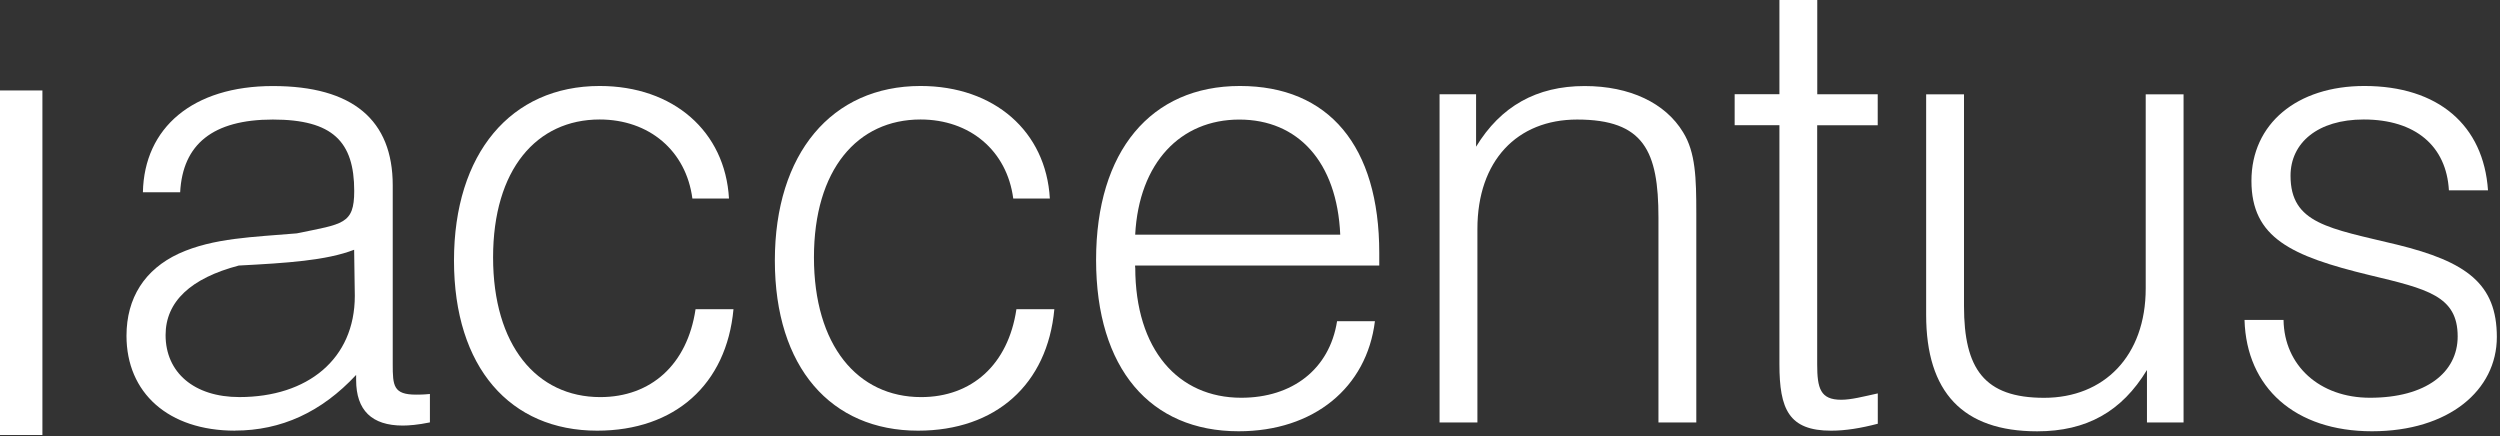
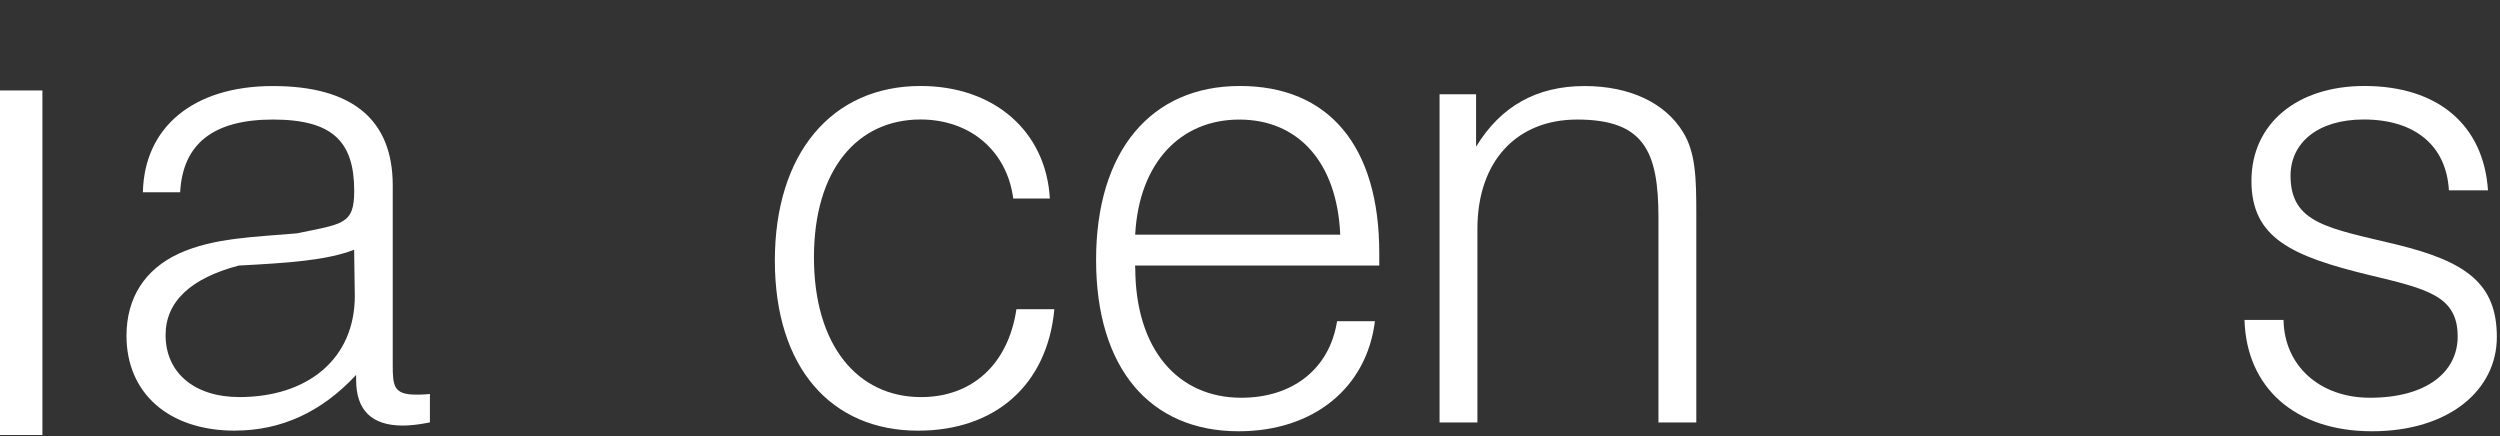
<svg xmlns="http://www.w3.org/2000/svg" width="338" height="59" viewBox="0 0 338 59" fill="none">
  <rect x="0" y="0" width="338" height="59" fill="#333333" stroke="none" />
-   <path d="M5.734 12.23H0V58.813H5.734V12.23Z" fill="white" />
+   <path d="M5.734 12.23H0V58.813H5.734V12.23" fill="white" />
  <path d="M31.774 58.225C22.736 58.225 17.102 53.096 17.102 45.402C17.102 40.273 19.57 36.421 24.179 34.285C28.868 32.15 34.243 32.06 40.126 31.551C46.348 30.264 47.891 30.354 47.891 25.823C47.891 19.157 44.994 16.163 36.891 16.163C28.788 16.163 24.697 19.496 24.358 25.993H19.321C19.491 17.271 26.061 11.633 36.891 11.633C47.721 11.633 53.097 16.253 53.097 25.055V49.254C53.097 52.158 53.186 53.355 56.252 53.355C56.591 53.355 57.278 53.355 58.124 53.265V57.107C56.501 57.447 55.227 57.536 54.46 57.536C50.28 57.536 48.149 55.481 48.149 51.379V50.691C43.461 55.73 37.996 58.215 31.774 58.215V58.225ZM32.282 35.902C25.802 37.608 22.387 40.772 22.387 45.302C22.387 50.352 26.23 53.684 32.362 53.684C41.569 53.684 47.97 48.555 47.97 40.003L47.88 33.766C44.128 35.223 38.752 35.563 32.272 35.902H32.282Z" fill="white" />
-   <path d="M99.166 41.812C98.23 51.98 91.232 58.227 80.74 58.227C68.974 58.227 61.379 49.675 61.379 35.225C61.379 20.776 69.054 11.625 81.079 11.625C91.053 11.625 98.051 17.782 98.559 26.843H93.611C92.755 20.347 87.728 16.155 81.079 16.155C72.548 16.155 66.665 22.911 66.665 34.796C66.665 46.681 72.548 53.687 81.158 53.687C87.977 53.687 92.924 49.326 94.039 41.802H99.156L99.166 41.812Z" fill="white" />
  <path d="M142.547 41.812C141.611 51.98 134.613 58.227 124.121 58.227C112.355 58.227 104.76 49.675 104.76 35.225C104.76 20.776 112.435 11.625 124.46 11.625C134.434 11.625 141.432 17.782 141.939 26.843H136.992C136.136 20.347 131.109 16.155 124.46 16.155C115.929 16.155 110.046 22.911 110.046 34.796C110.046 46.681 115.929 53.687 124.539 53.687C131.358 53.687 136.305 49.326 137.42 41.802H142.537L142.547 41.812Z" fill="white" />
  <path d="M153.487 36.163C153.487 47.28 159.291 53.776 167.812 53.776C174.72 53.776 179.747 49.925 180.772 43.428H185.889C184.784 52.409 177.617 58.307 167.463 58.307C155.528 58.307 148.191 49.845 148.191 35.136C148.191 20.427 155.607 11.625 167.632 11.625C179.657 11.625 186.476 19.748 186.476 34.198V35.904H153.467V36.163H153.487ZM181.2 31.723C180.772 21.893 175.486 16.166 167.553 16.166C159.619 16.166 153.995 21.983 153.477 31.723H181.19H181.2Z" fill="white" />
  <path d="M194.619 12.741H199.566V19.836C202.891 14.367 207.749 11.633 214.239 11.633C220.381 11.633 225.159 13.938 227.548 17.87C229.25 20.604 229.34 24.107 229.34 28.817V57.117H224.223V29.416C224.223 20.434 222.262 16.163 213.224 16.163C205.121 16.163 199.746 21.722 199.746 30.952V57.117H194.629V12.741H194.619Z" fill="white" />
-   <path d="M245.684 12.743H253.867V16.934H245.684V49.257C245.684 52.51 246.112 54.047 248.929 54.047C250.293 54.047 251.916 53.617 253.877 53.188V57.29C251.577 57.889 249.527 58.228 247.566 58.228C241.852 58.228 240.578 55.324 240.578 49.247V16.924H234.525V12.733H240.578V0H245.694V12.743H245.684Z" fill="white" />
-   <path d="M295.217 57.117H290.269V50.022C286.855 55.66 282.087 58.314 275.427 58.314C265.363 58.314 260.416 53.016 260.416 42.577V12.75H265.533V41.39C265.533 49.852 268.26 53.784 276.363 53.784C284.466 53.784 290.1 48.136 290.1 38.995V12.75H295.217V57.127V57.117Z" fill="white" />
  <path d="M308.735 43.259C308.824 49.416 313.603 53.776 320.421 53.776C328.007 53.776 332.277 50.354 332.277 45.484C332.277 40.015 328.186 39.067 320.342 37.191C309.77 34.627 304.395 32.152 304.395 24.448C304.395 16.744 310.537 11.625 319.665 11.625C329.639 11.625 335.781 16.924 336.378 25.735H331.092C330.754 19.748 326.573 16.155 319.575 16.155C313.354 16.155 309.68 19.319 309.68 23.759C309.68 30.256 314.887 30.855 324.094 33.08C333.481 35.385 337.573 38.379 337.573 45.564C337.573 52.749 331.092 58.307 320.69 58.307C310.288 58.307 303.718 52.409 303.459 43.259H308.745H308.735Z" fill="white" />
</svg>